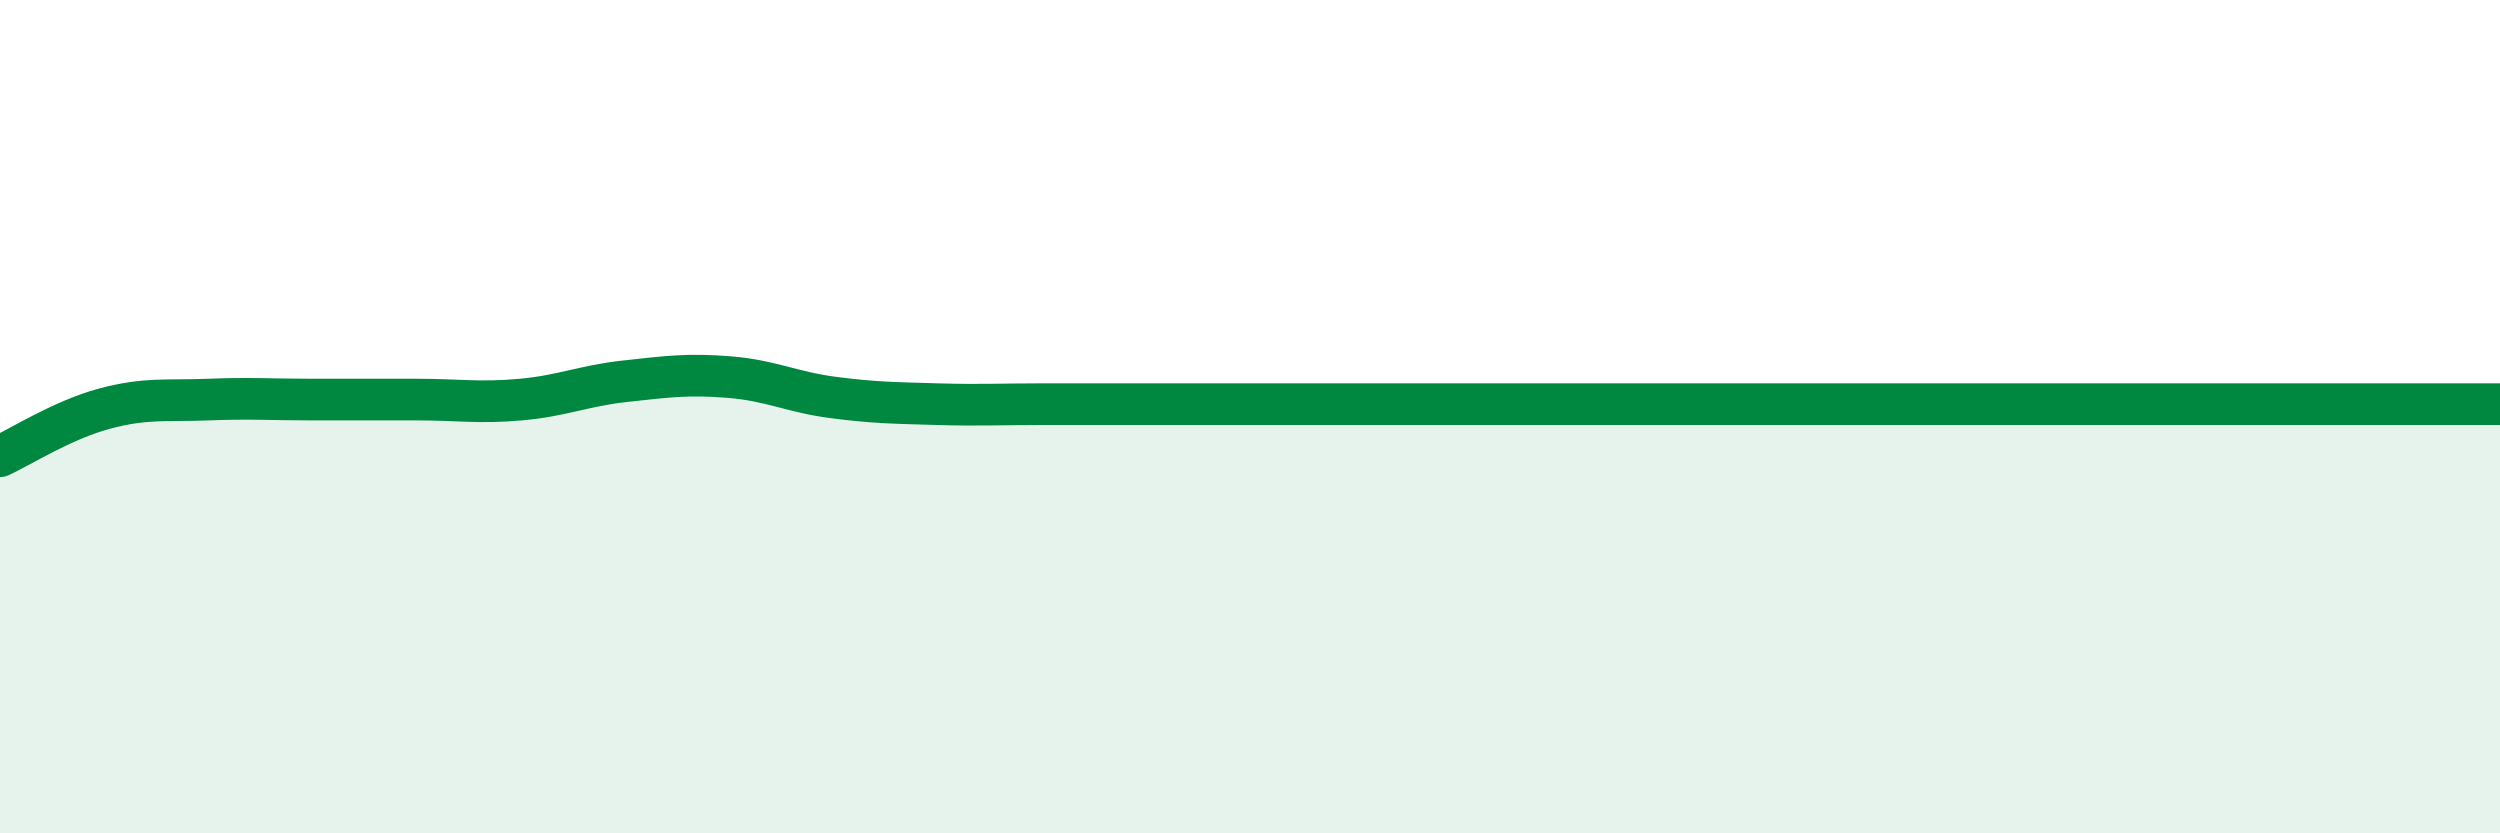
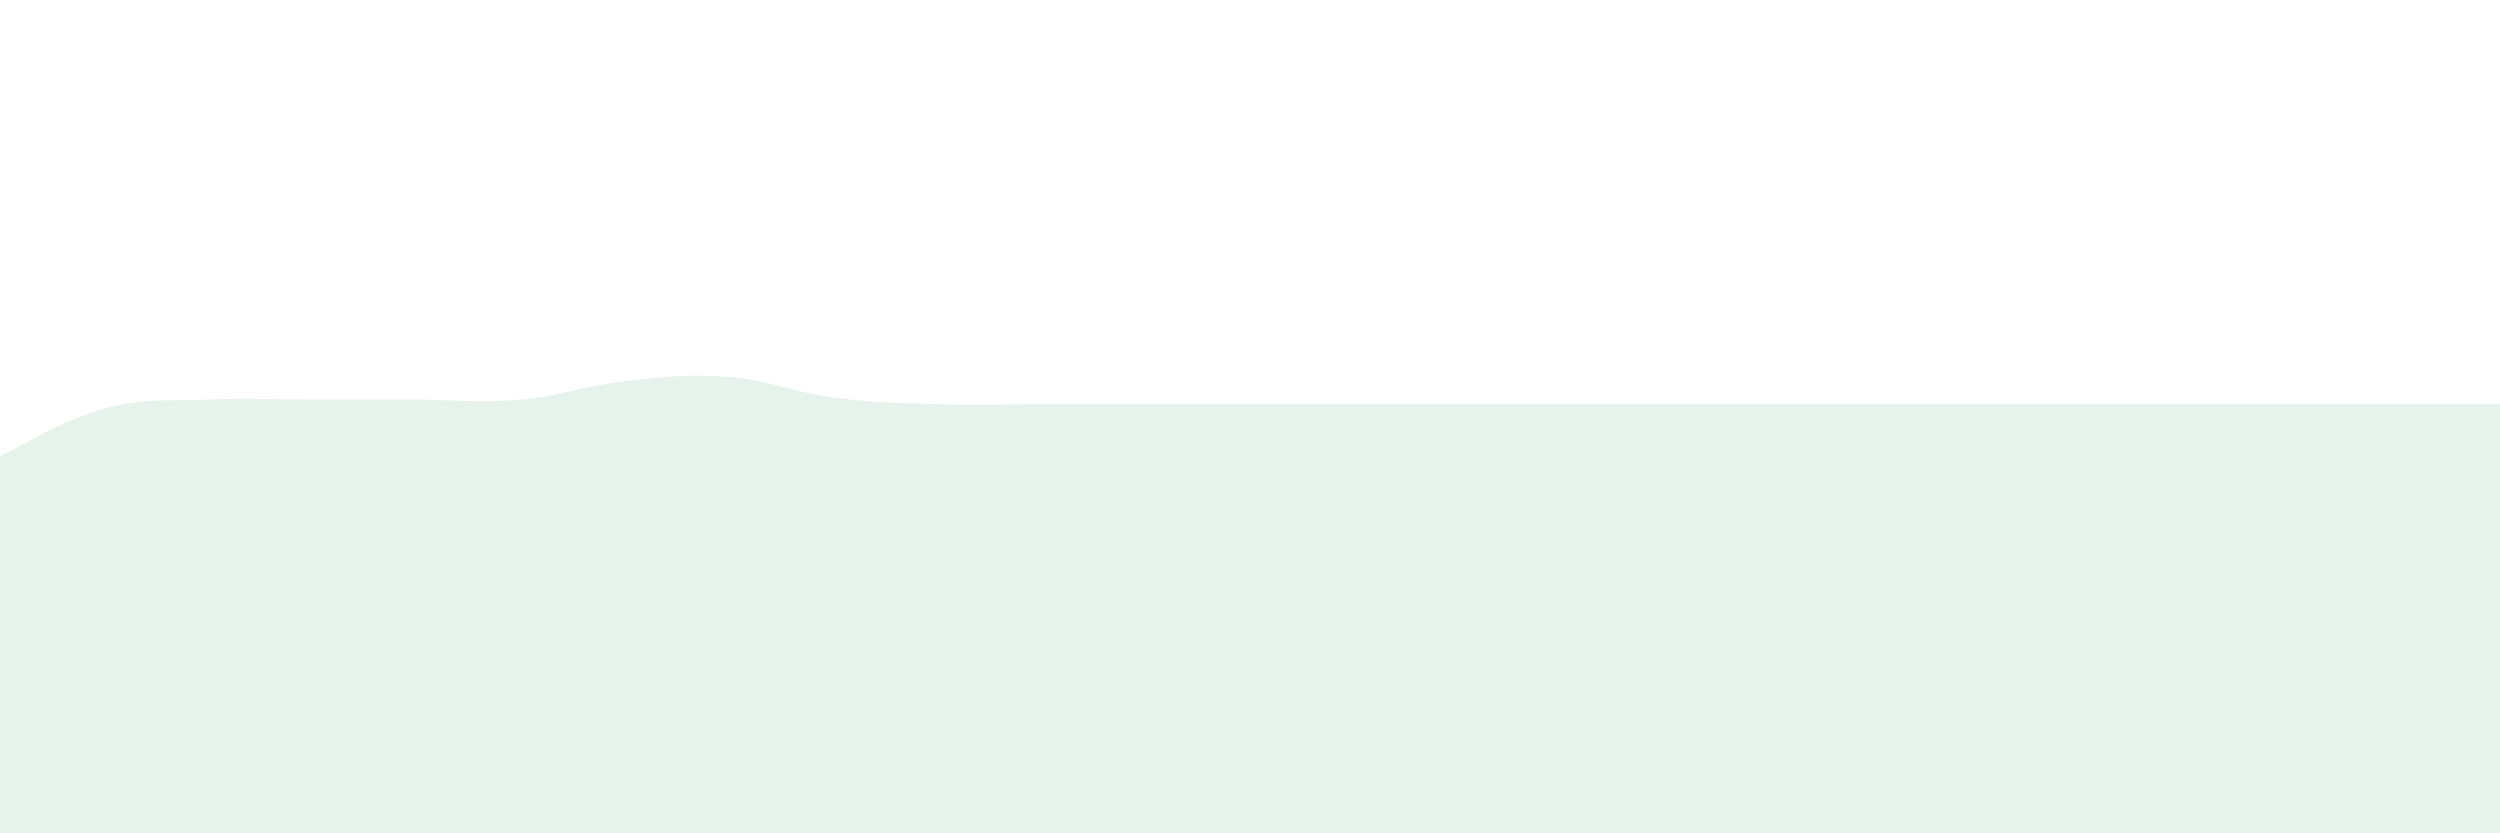
<svg xmlns="http://www.w3.org/2000/svg" width="60" height="20" viewBox="0 0 60 20">
  <path d="M 0,10.95 C 0.5,10.72 1.5,10.08 2.5,9.81 C 3.5,9.54 4,9.63 5,9.59 C 6,9.55 6.5,9.59 7.5,9.59 C 8.5,9.59 9,9.59 10,9.59 C 11,9.59 11.5,9.68 12.5,9.59 C 13.5,9.5 14,9.26 15,9.15 C 16,9.04 16.5,8.97 17.5,9.05 C 18.5,9.13 19,9.41 20,9.54 C 21,9.67 21.5,9.67 22.5,9.7 C 23.5,9.73 24,9.7 25,9.7 C 26,9.7 26.5,9.7 27.5,9.7 C 28.5,9.7 29,9.7 30,9.7 C 31,9.7 31.5,9.7 32.5,9.7 C 33.5,9.7 34,9.7 35,9.7 C 36,9.7 36.5,9.7 37.5,9.7 C 38.5,9.7 39,9.7 40,9.7 C 41,9.7 41.5,9.7 42.5,9.7 C 43.5,9.7 44,9.7 45,9.7 C 46,9.7 46.5,9.7 47.5,9.7 C 48.5,9.7 49,9.7 50,9.7 C 51,9.7 51.5,9.7 52.5,9.7 C 53.5,9.7 53.5,9.7 55,9.7 C 56.5,9.7 59,9.7 60,9.7L60 20L0 20Z" fill="#008740" opacity="0.1" stroke-linecap="round" stroke-linejoin="round" />
-   <path d="M 0,10.95 C 0.5,10.72 1.5,10.08 2.5,9.81 C 3.5,9.54 4,9.63 5,9.59 C 6,9.55 6.5,9.59 7.5,9.59 C 8.5,9.59 9,9.59 10,9.59 C 11,9.59 11.5,9.68 12.5,9.59 C 13.5,9.5 14,9.26 15,9.15 C 16,9.04 16.5,8.97 17.5,9.05 C 18.5,9.13 19,9.41 20,9.54 C 21,9.67 21.5,9.67 22.5,9.7 C 23.5,9.73 24,9.7 25,9.7 C 26,9.7 26.5,9.7 27.5,9.7 C 28.5,9.7 29,9.7 30,9.7 C 31,9.7 31.5,9.7 32.5,9.7 C 33.5,9.7 34,9.7 35,9.7 C 36,9.7 36.5,9.7 37.5,9.7 C 38.5,9.7 39,9.7 40,9.7 C 41,9.7 41.5,9.7 42.5,9.7 C 43.5,9.7 44,9.7 45,9.7 C 46,9.7 46.5,9.7 47.5,9.7 C 48.5,9.7 49,9.7 50,9.7 C 51,9.7 51.5,9.7 52.5,9.7 C 53.5,9.7 53.5,9.7 55,9.7 C 56.5,9.7 59,9.7 60,9.7" stroke="#008740" stroke-width="1" fill="none" stroke-linecap="round" stroke-linejoin="round" />
</svg>